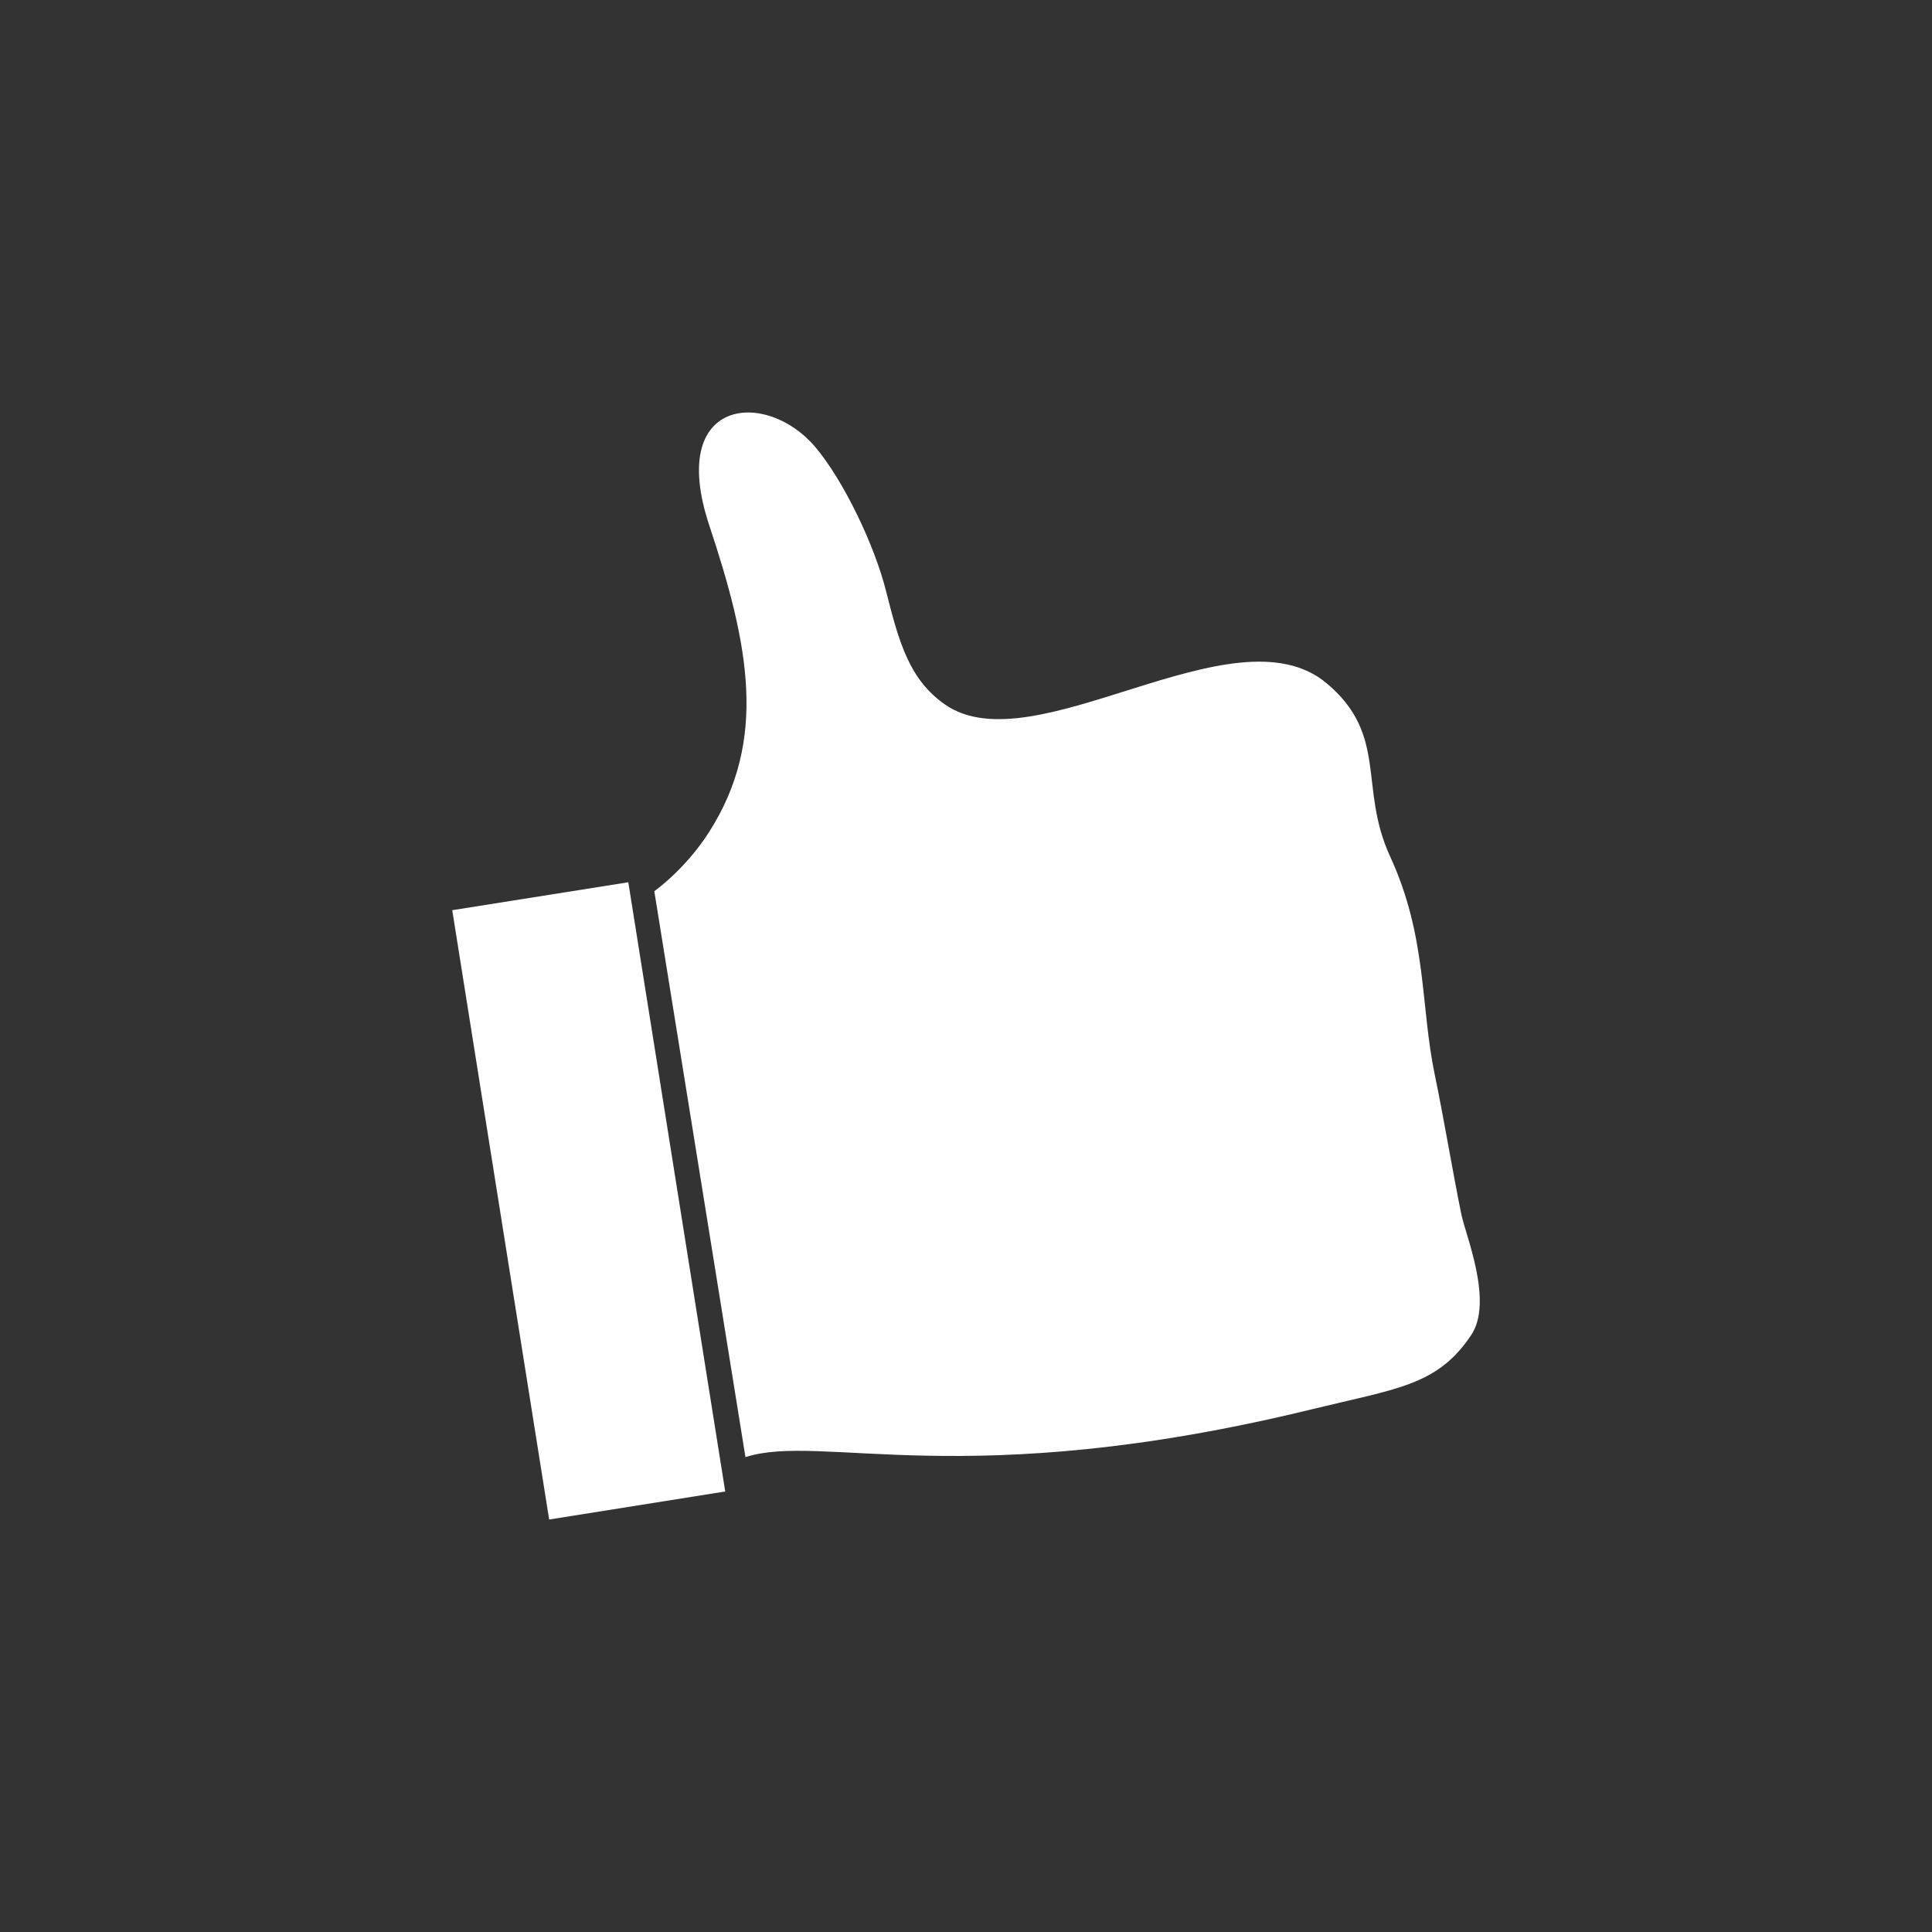
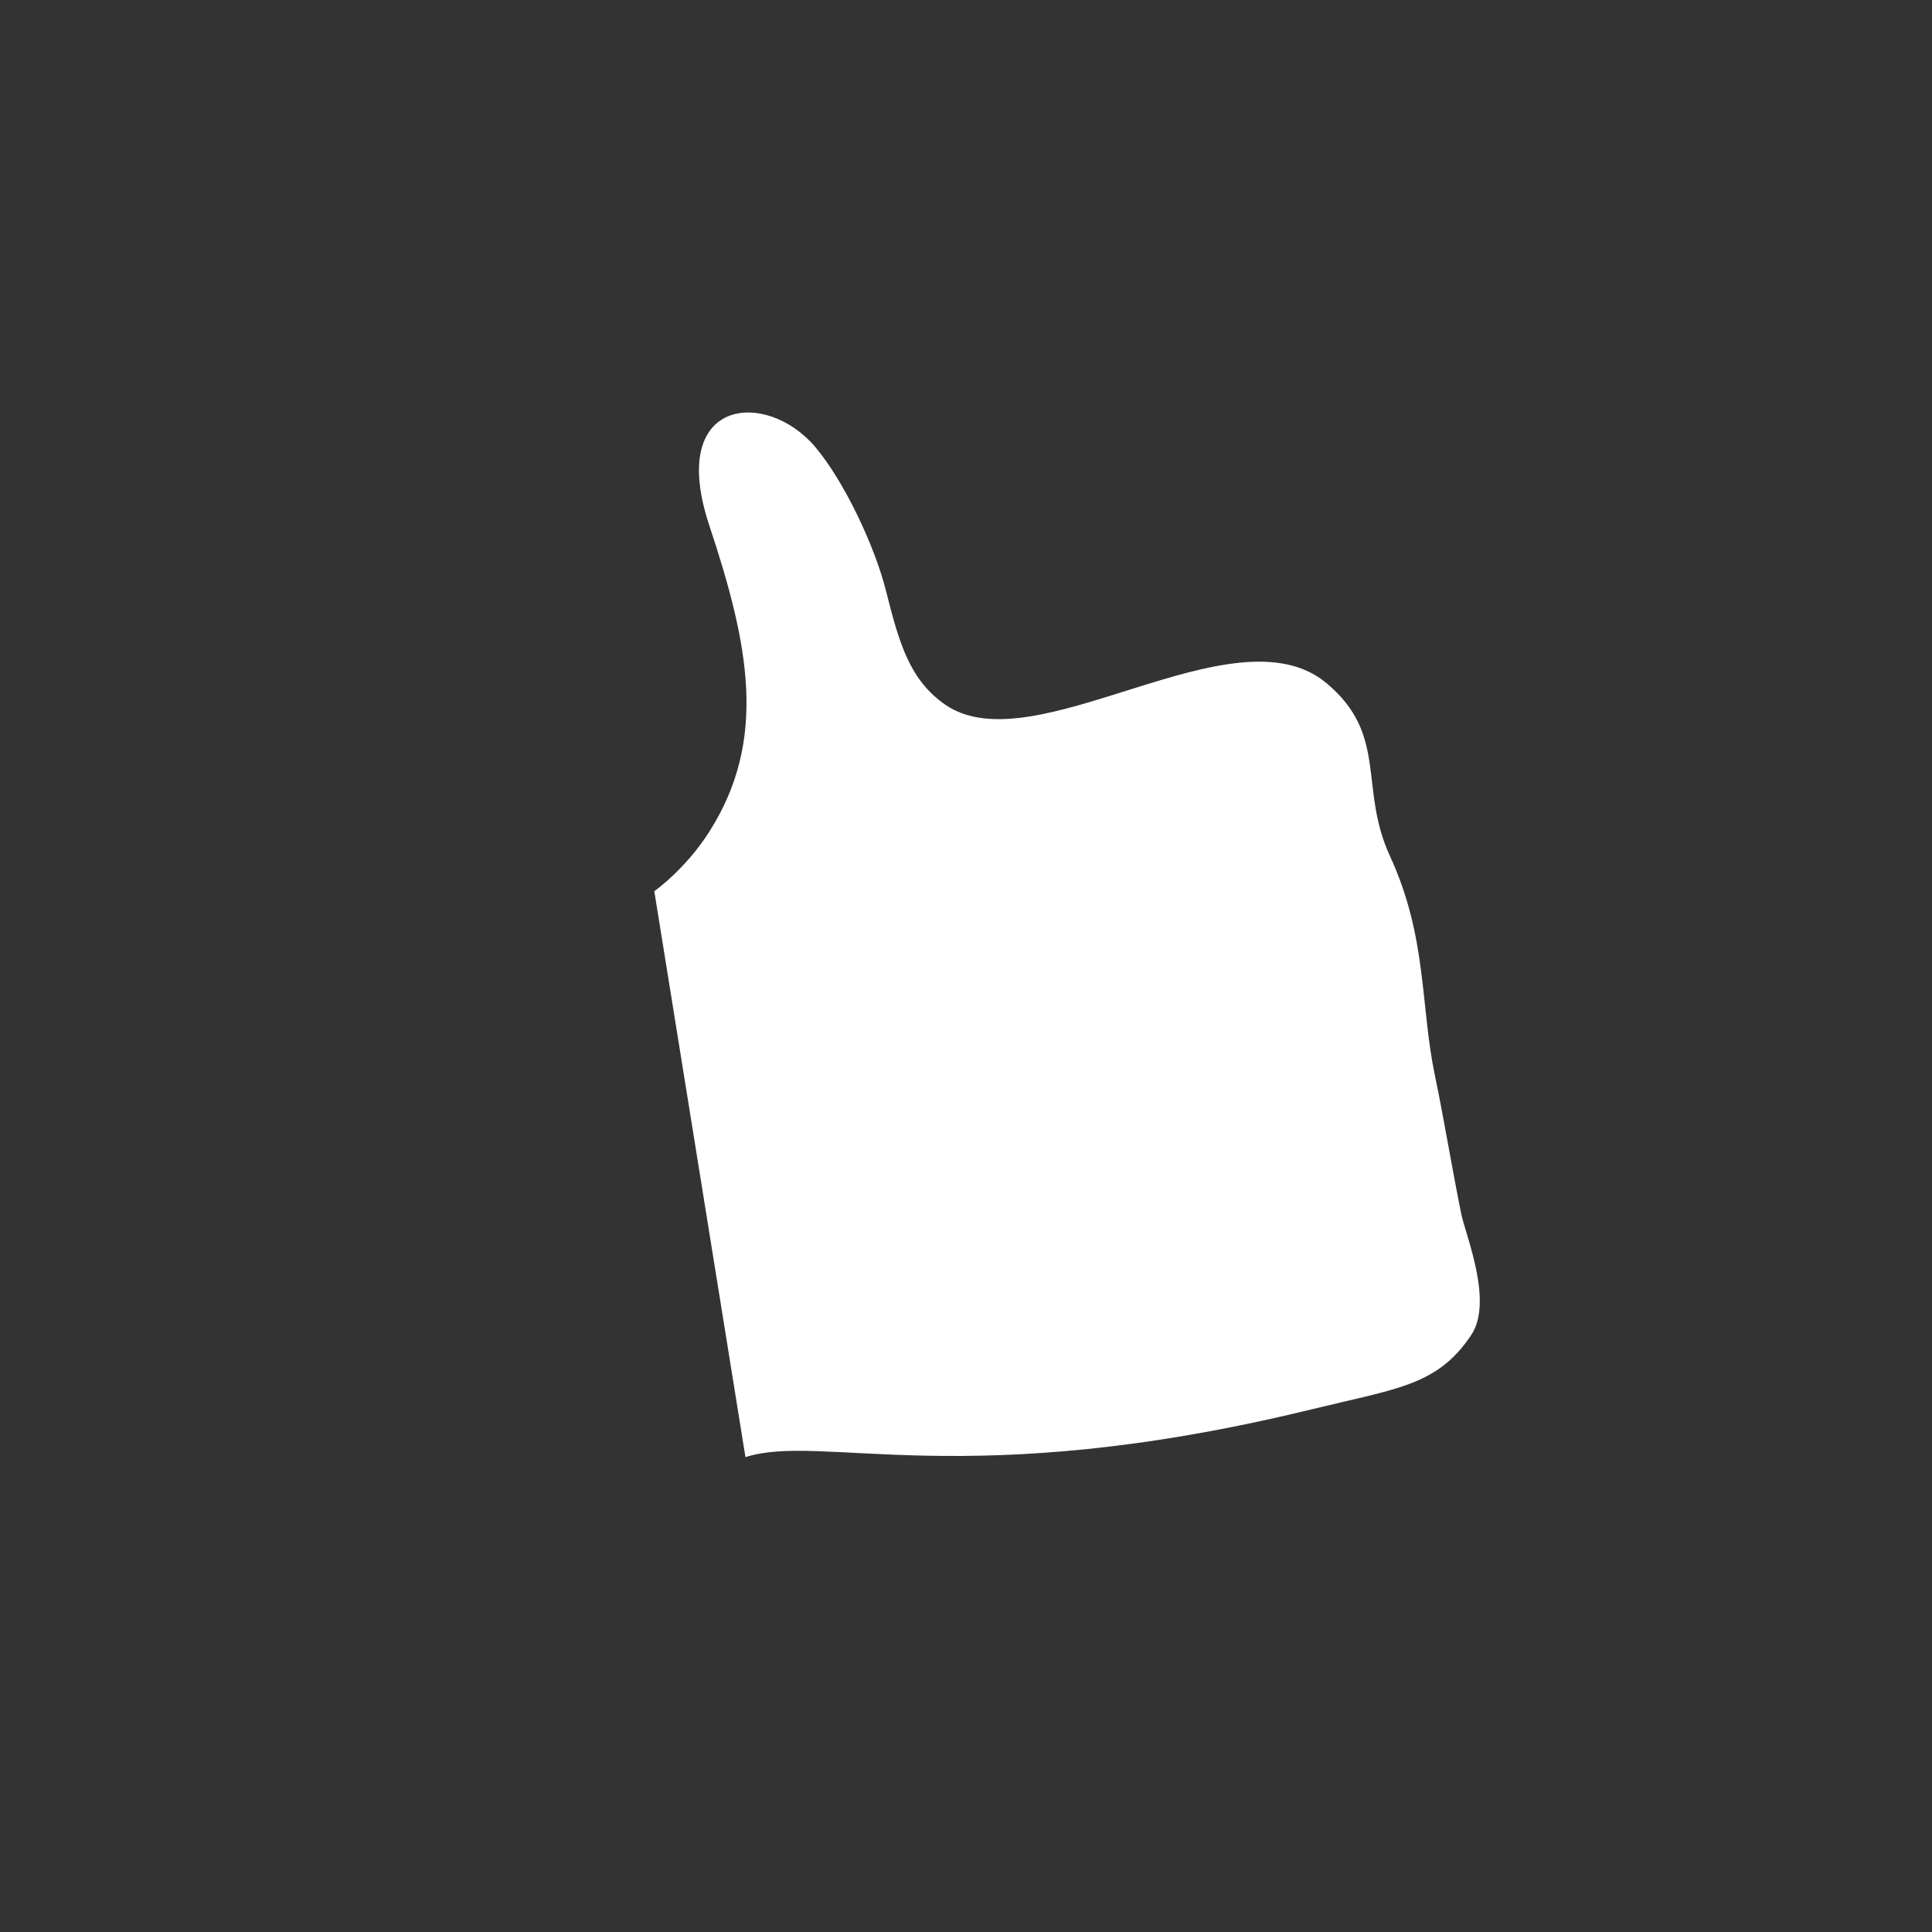
<svg xmlns="http://www.w3.org/2000/svg" fill="#000000" height="425.2pt" version="1.1" viewBox="0 0 425.2 425.2" width="425.2pt">
  <rect x="0" y="0" width="425.2" height="425.2" fill="#333333" stroke="none" />
  <g fill="#ffffff" id="change1_1">
    <path d="m164.06 320.69c16.79-5.42 48.25 8.07 124.4-10.47 19.12-4.67 27.87-5.25 35.32-16.39 4.93-7.36-1.21-21.94-2.16-26.56-1.99-9.76-3.83-21.02-5.83-30.62-3.22-15.37-1.66-30.39-9.87-48.21-6.97-15.14-0.31-26.63-13.96-38.07-20.38-17.08-64.47 18.47-84.07 4.62-7.64-5.39-9.96-13.24-12.87-24.85-2.54-10.14-9.36-24.41-15.64-31.816-10.78-12.695-32.63-10.894-23.28 17.306 8.75 26.34 12.91 47.17-0.03 67.47-5.25 8.24-12.07 13.04-12.07 13.04l20.06 124.55" fill="inherit" />
-     <path d="m159.61 328.25l-38.75 6.17-21.329-134.1 38.749-6.15 21.33 134.08" fill="inherit" />
  </g>
</svg>